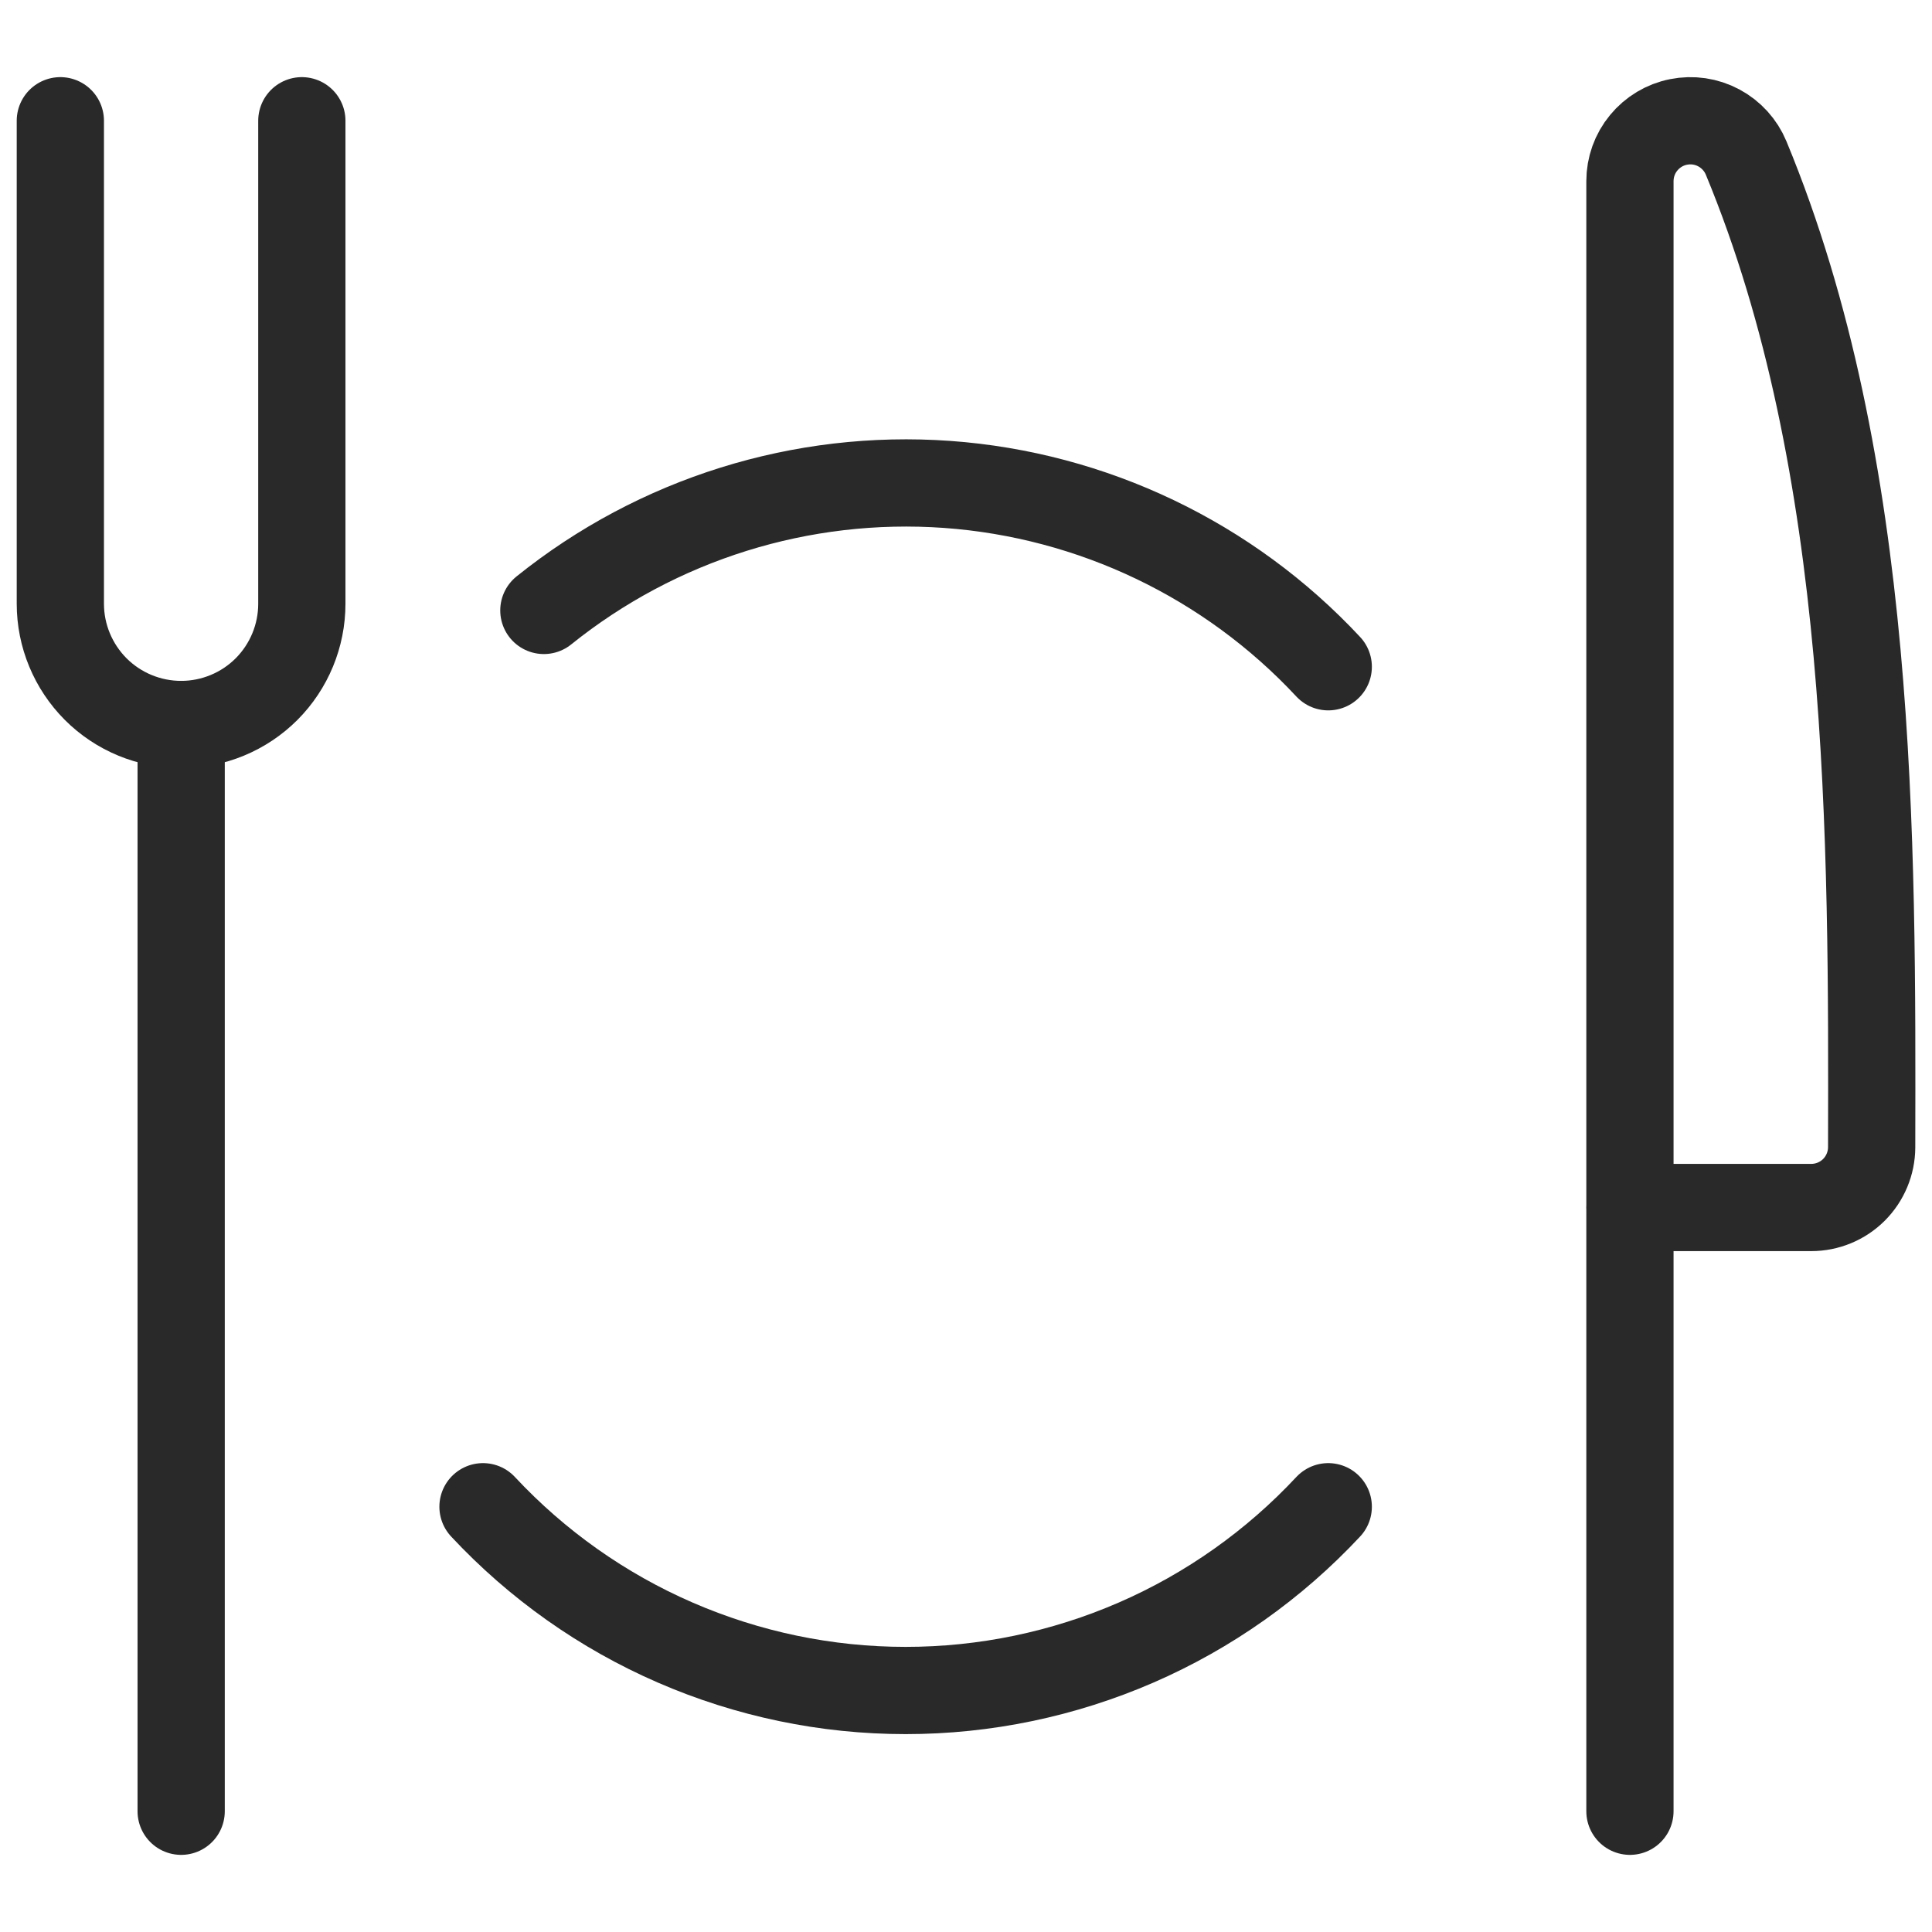
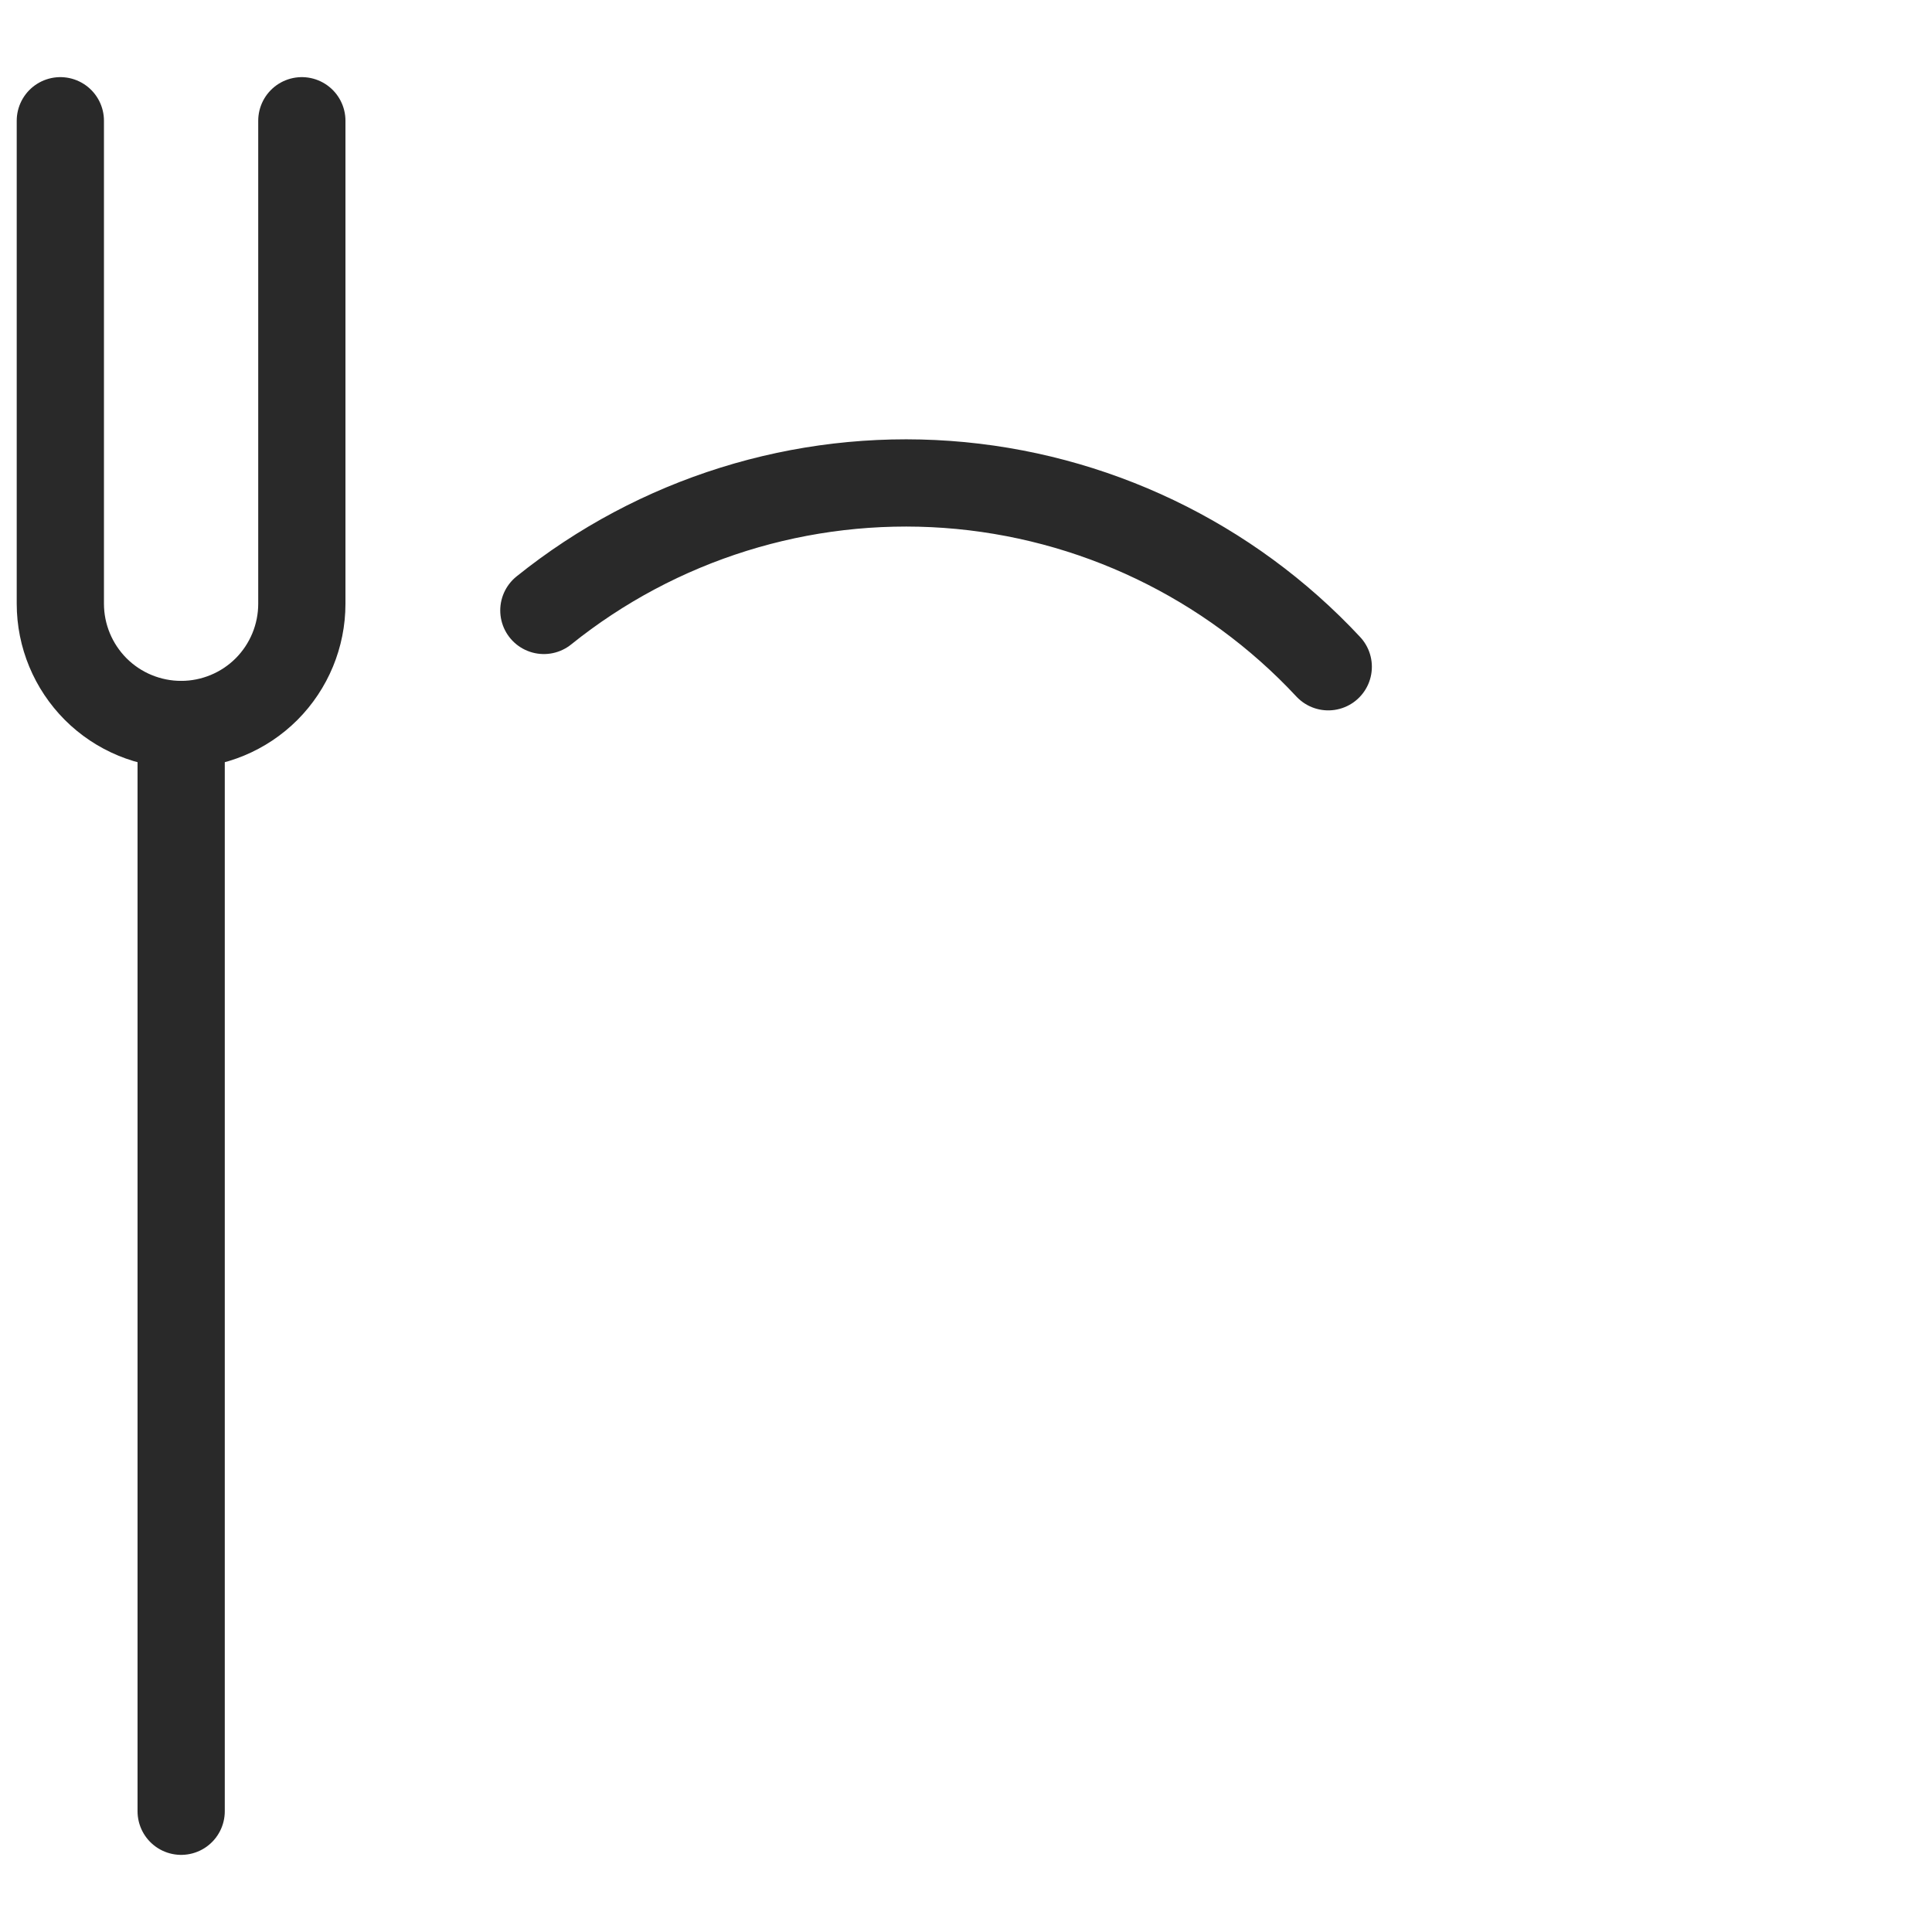
<svg xmlns="http://www.w3.org/2000/svg" width="26" height="26" viewBox="0 0 26 26" fill="none">
  <path d="M2.438 9.75V24.375" stroke="#292929" stroke-width="1.174" stroke-linecap="round" stroke-linejoin="round" />
-   <path d="M21.934 16.25H24.375C24.59 16.25 24.796 16.165 24.949 16.013C25.101 15.861 25.187 15.655 25.188 15.44C25.196 11.29 25.218 6.277 23.499 2.127C23.427 1.953 23.297 1.81 23.131 1.721C22.965 1.632 22.774 1.604 22.589 1.641C22.405 1.677 22.239 1.777 22.12 1.922C22 2.067 21.935 2.25 21.935 2.438V24.375" stroke="#292929" stroke-width="1.174" stroke-linecap="round" stroke-linejoin="round" />
  <path d="M0.812 1.625V8.125C0.812 8.556 0.984 8.969 1.288 9.274C1.593 9.579 2.007 9.75 2.438 9.75C2.868 9.75 3.282 9.579 3.587 9.274C3.891 8.969 4.062 8.556 4.062 8.125V1.625" stroke="#292929" stroke-width="1.174" stroke-linecap="round" stroke-linejoin="round" />
  <path d="M17.875 8.973C16.537 7.537 14.704 6.66 12.746 6.519C10.788 6.379 8.849 6.985 7.319 8.215" stroke="#292929" stroke-width="1.174" stroke-linecap="round" stroke-linejoin="round" />
-   <path d="M6.5 20.277C7.228 21.057 8.108 21.68 9.087 22.105C10.065 22.53 11.12 22.75 12.188 22.75C13.255 22.75 14.31 22.53 15.289 22.105C16.267 21.68 17.147 21.057 17.875 20.277" stroke="#292929" stroke-width="1.174" stroke-linecap="round" stroke-linejoin="round" />
</svg>